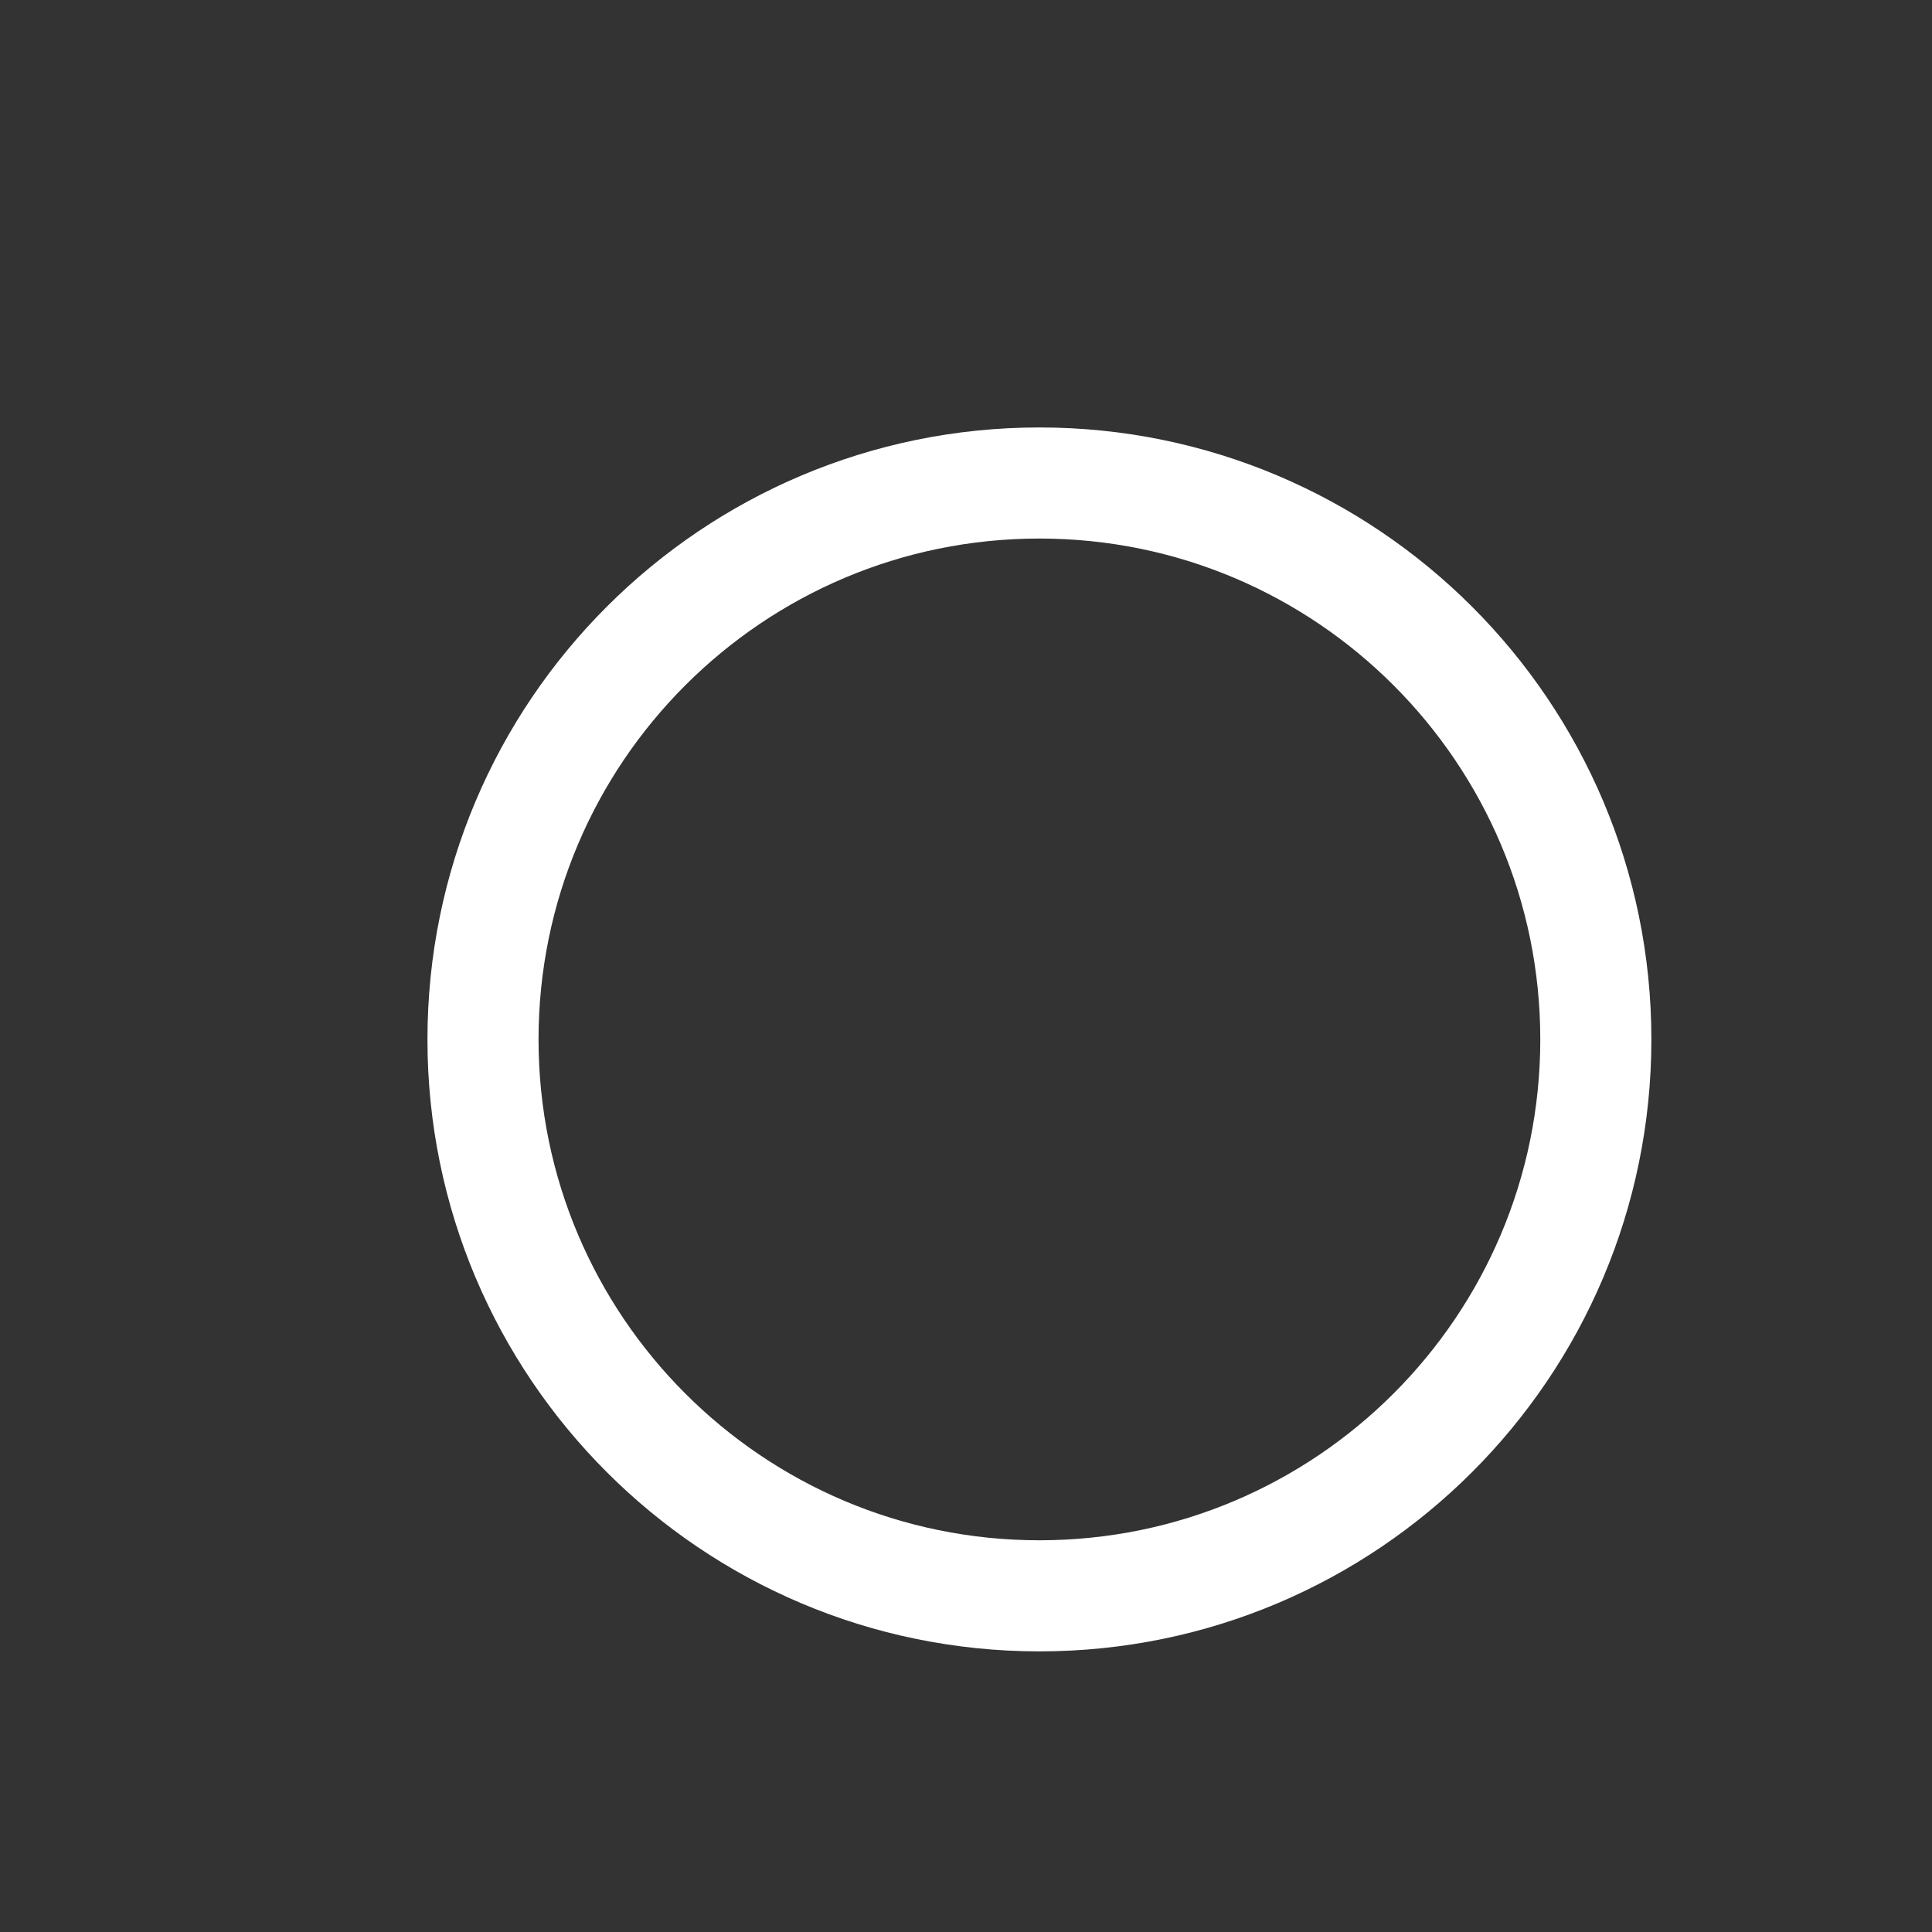
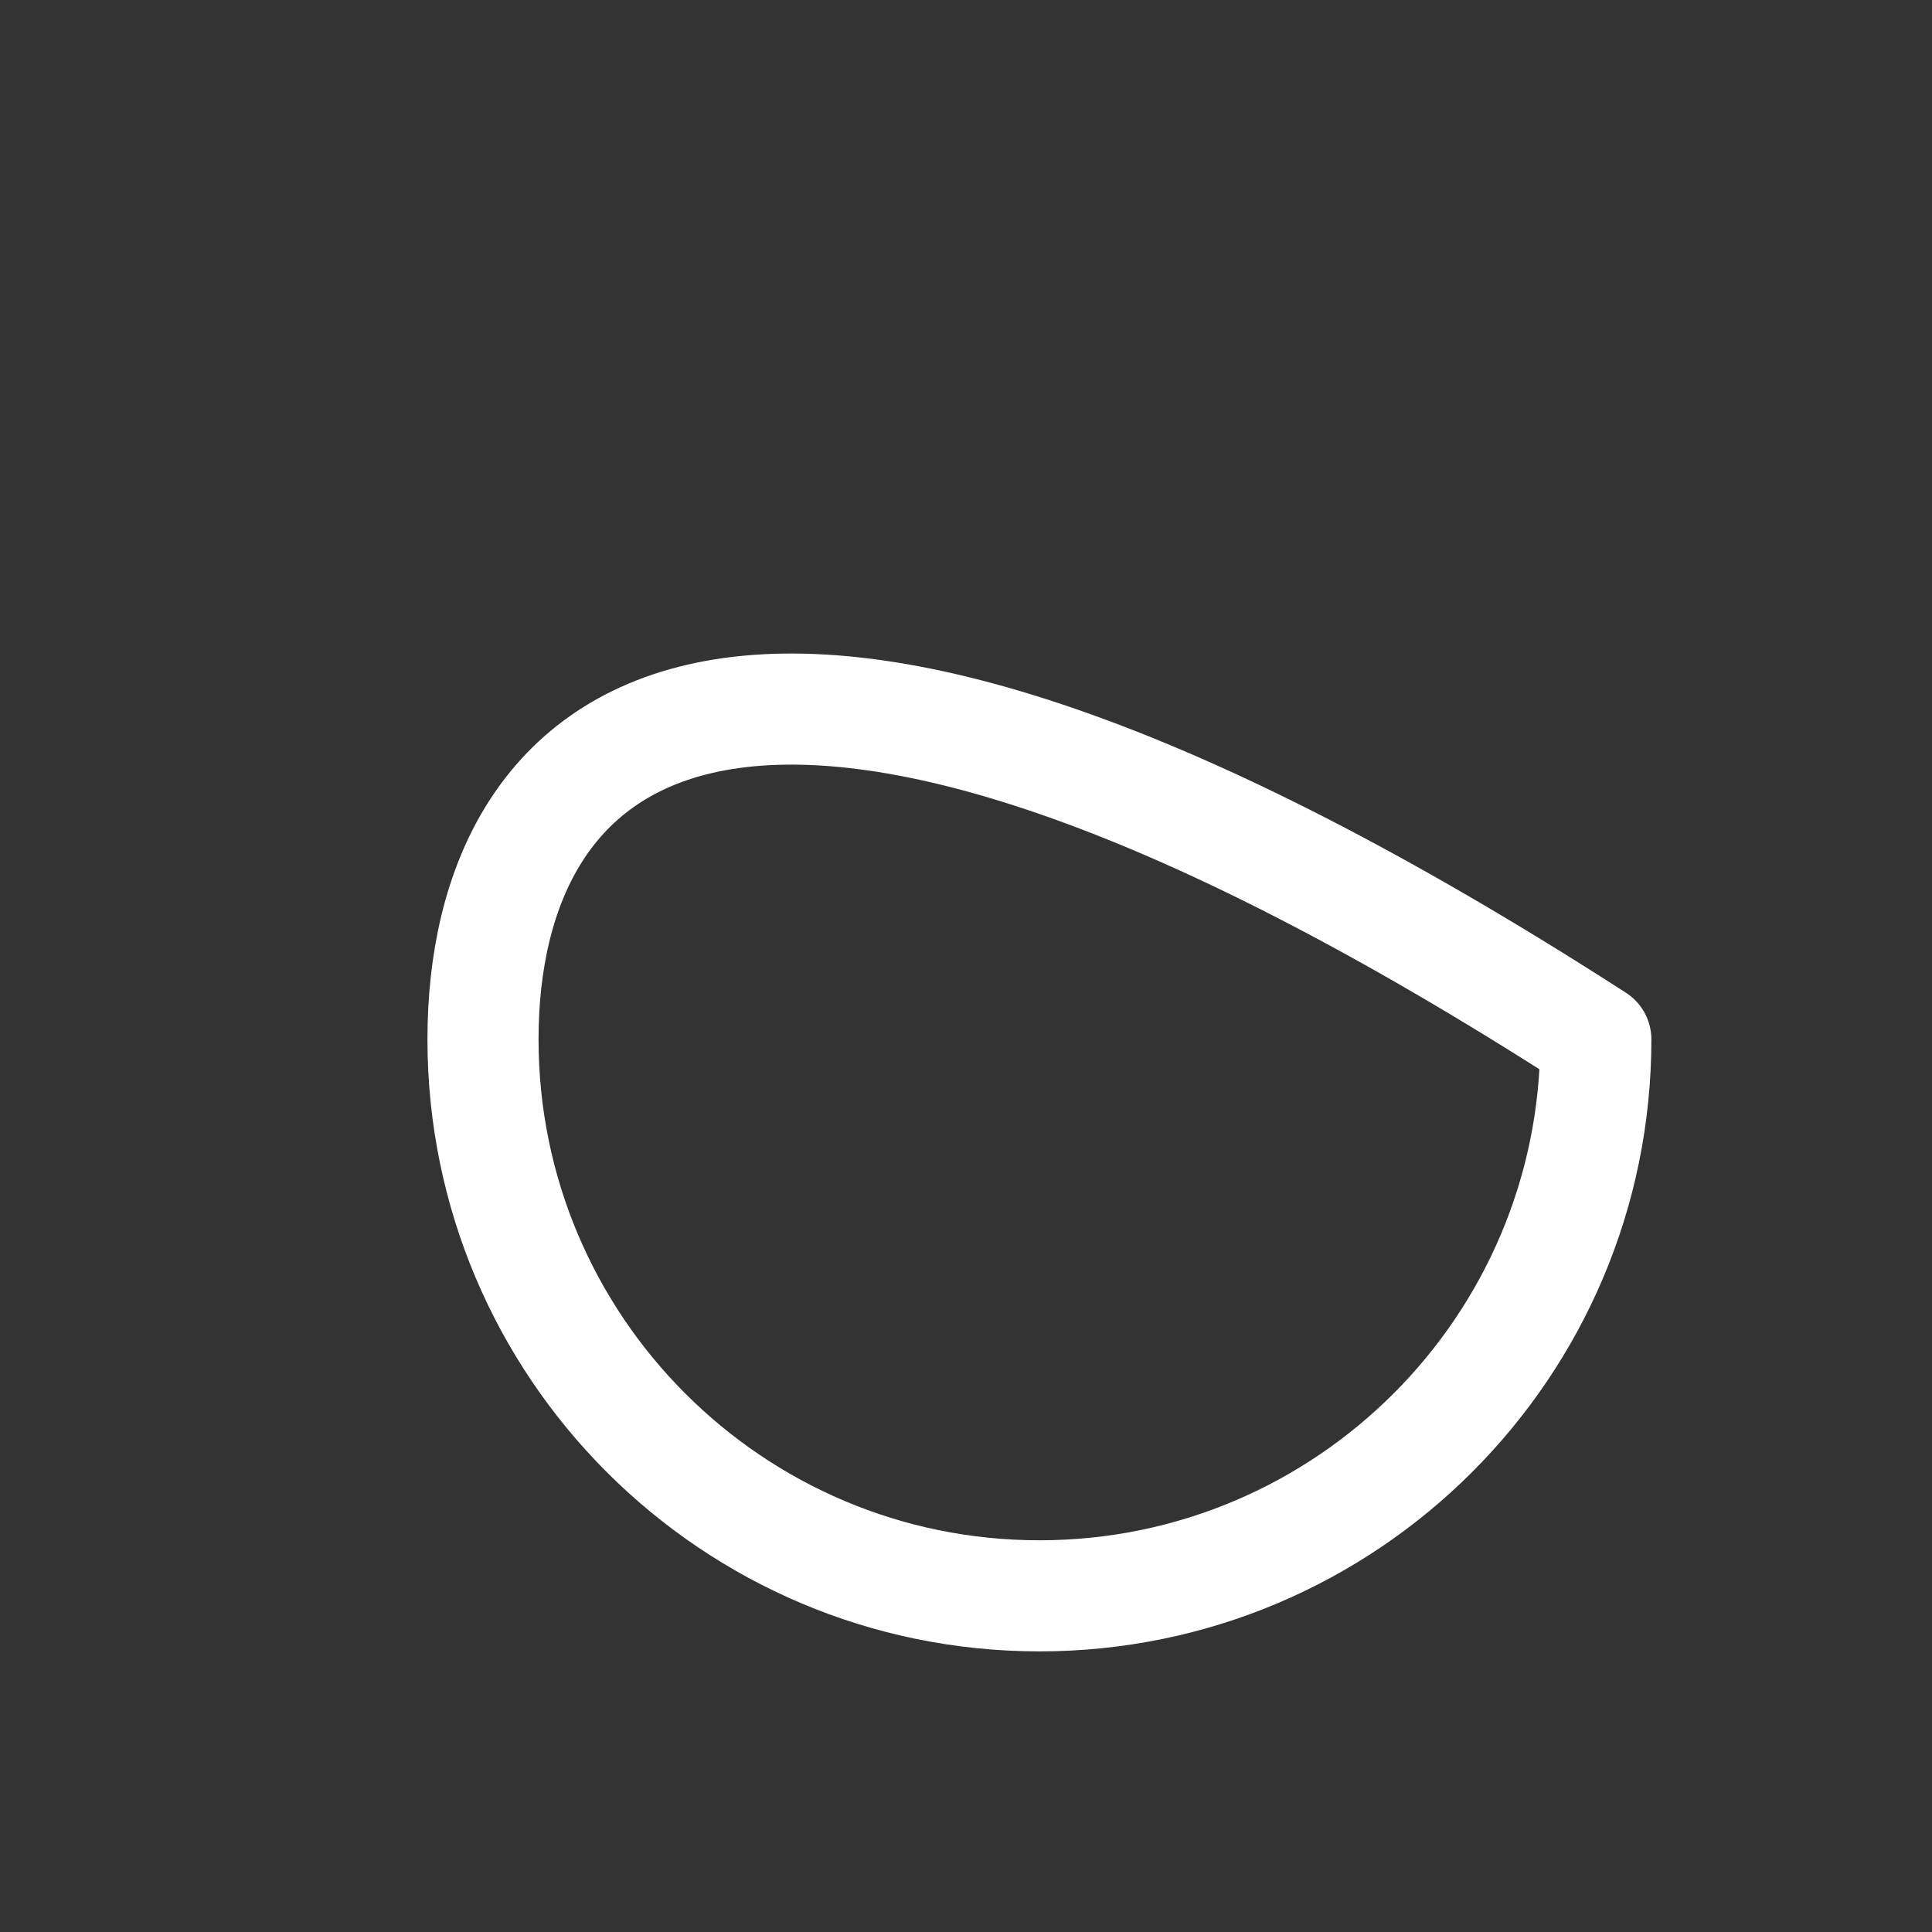
<svg xmlns="http://www.w3.org/2000/svg" fill="none" height="100%" overflow="visible" preserveAspectRatio="none" style="display: block;" viewBox="0 0 4 4" width="100%">
  <rect x="0" y="0" width="4" height="4" fill="#333333" stroke="none" />
-   <path clip-rule="evenodd" d="M2.152 3.304C2.788 3.304 3.304 2.788 3.304 2.152C3.304 1.516 2.788 1 2.152 1C1.516 1 1 1.516 1 2.152C1 2.788 1.516 3.304 2.152 3.304Z" fill-rule="evenodd" id="Oval" stroke="white" stroke-linecap="round" stroke-linejoin="round" stroke-width="0.23" />
+   <path clip-rule="evenodd" d="M2.152 3.304C2.788 3.304 3.304 2.788 3.304 2.152C1.516 1 1 1.516 1 2.152C1 2.788 1.516 3.304 2.152 3.304Z" fill-rule="evenodd" id="Oval" stroke="white" stroke-linecap="round" stroke-linejoin="round" stroke-width="0.23" />
</svg>